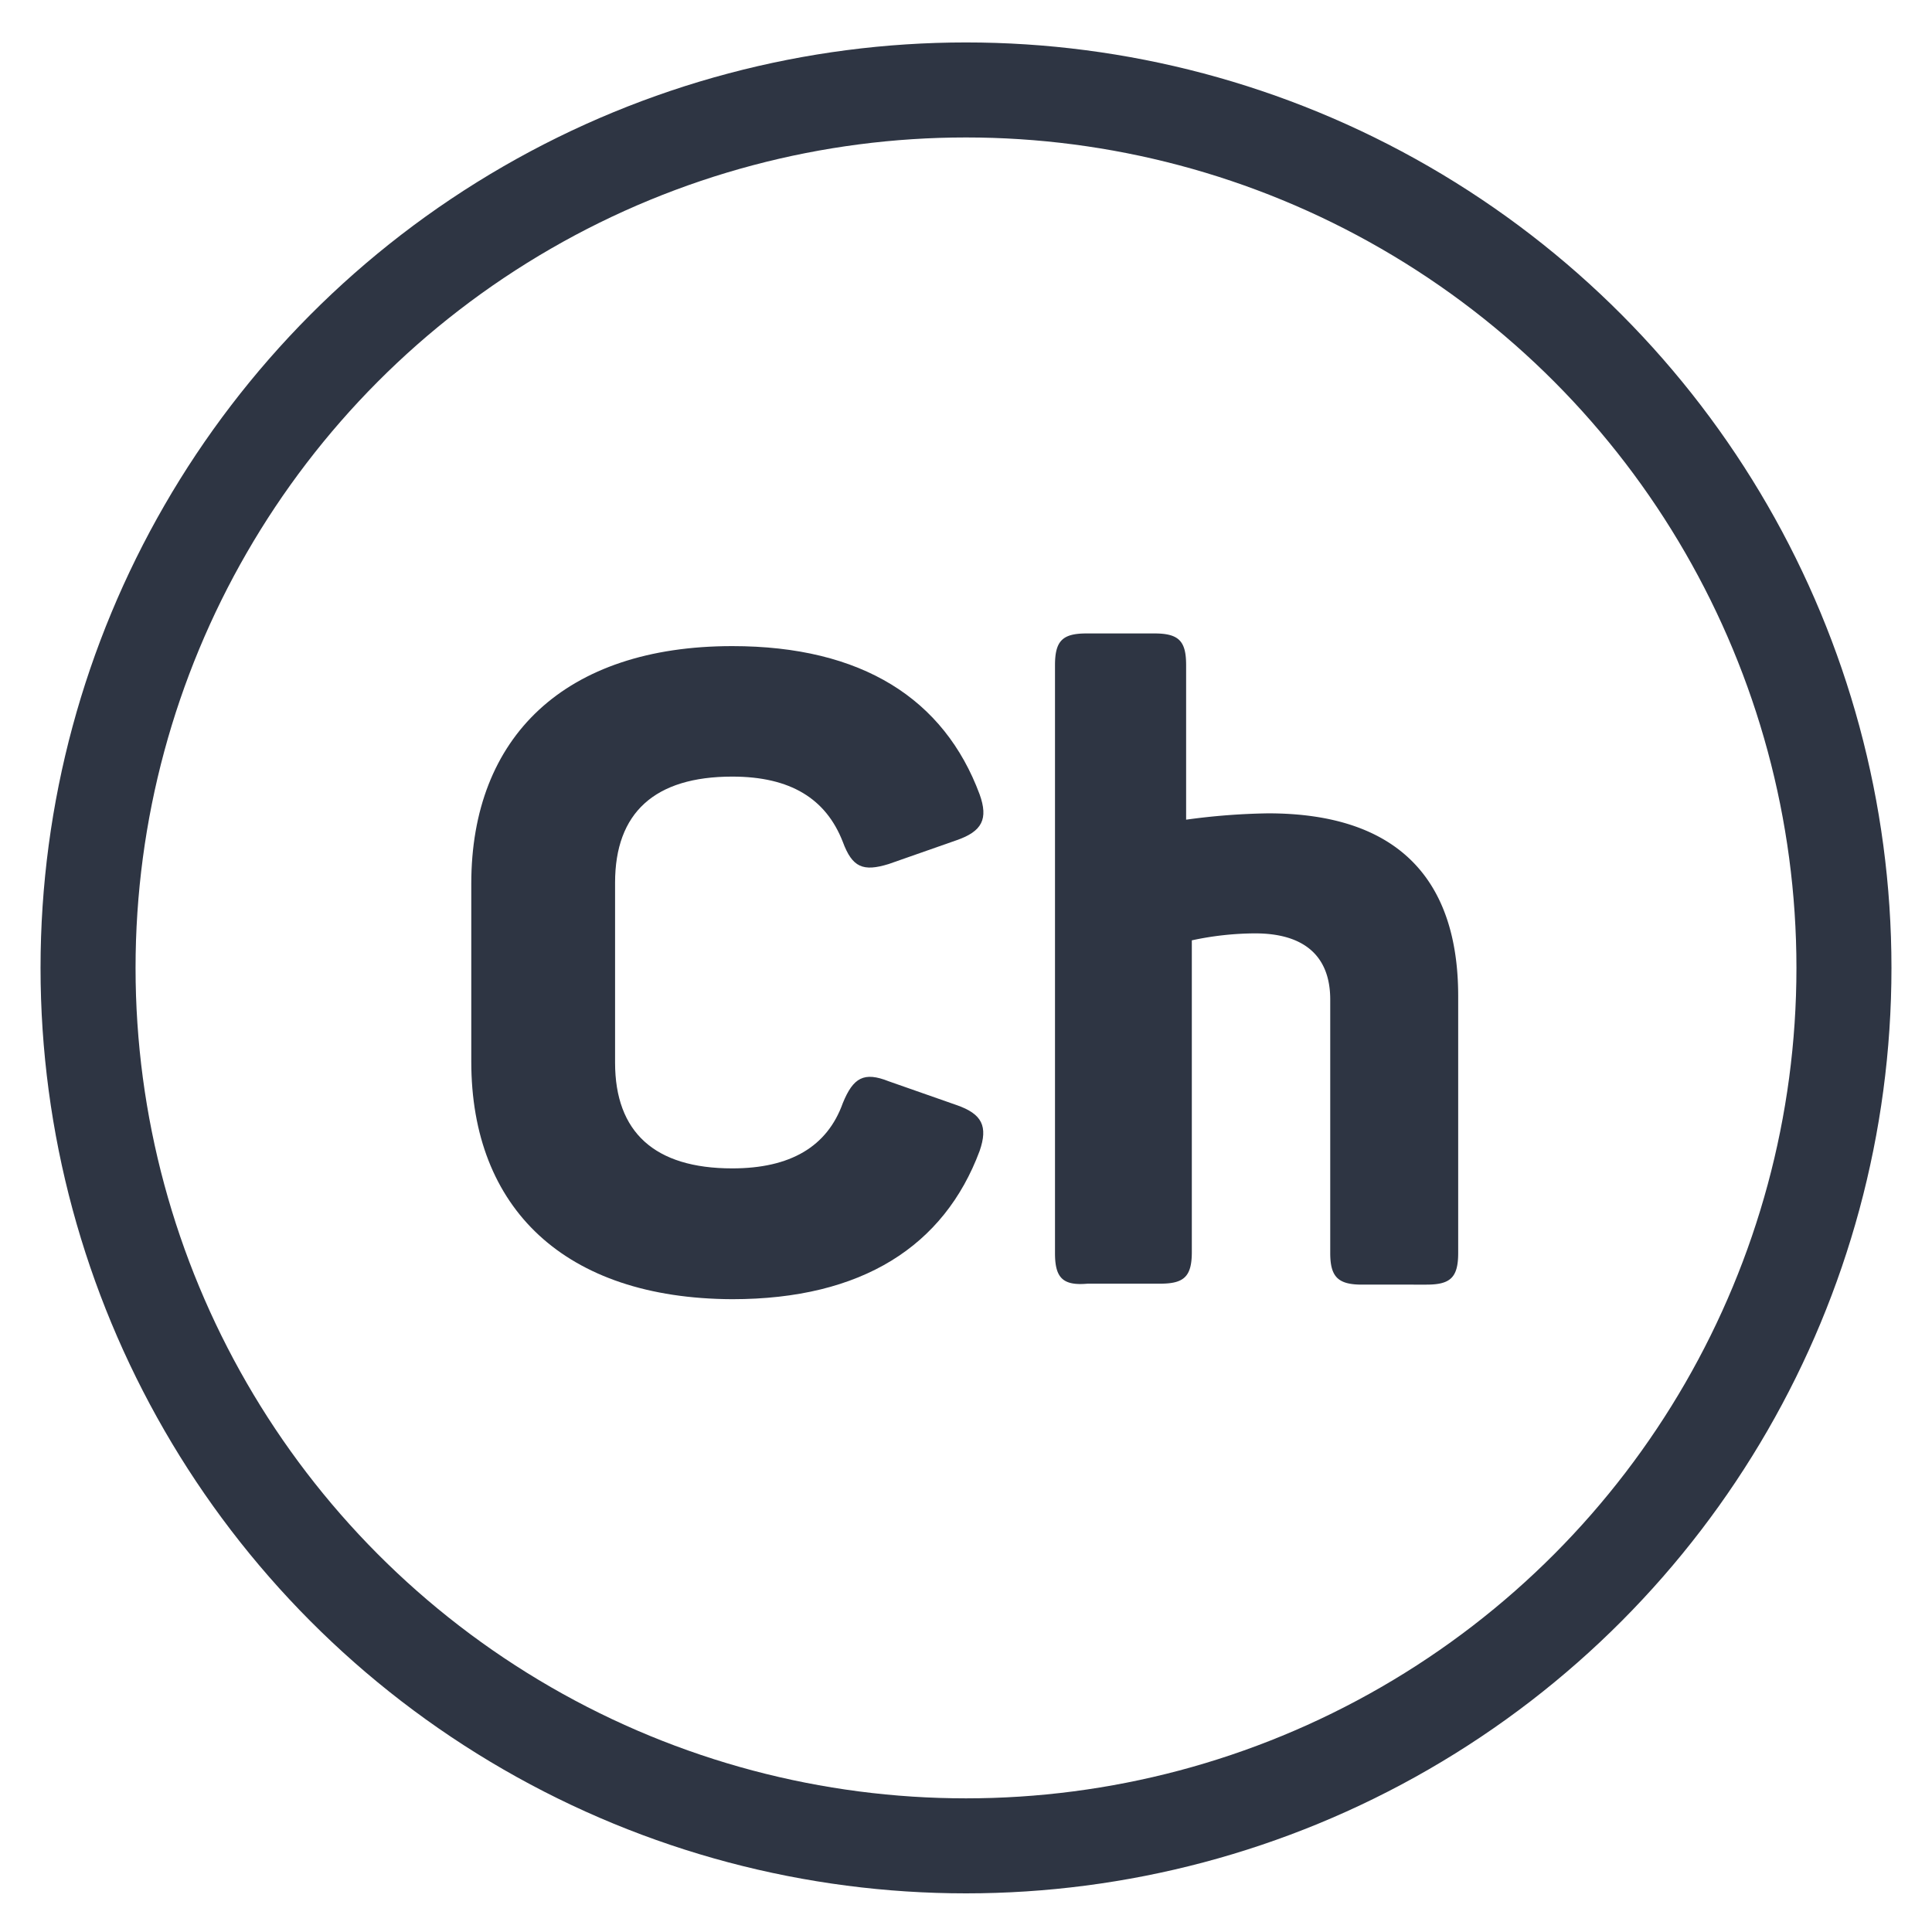
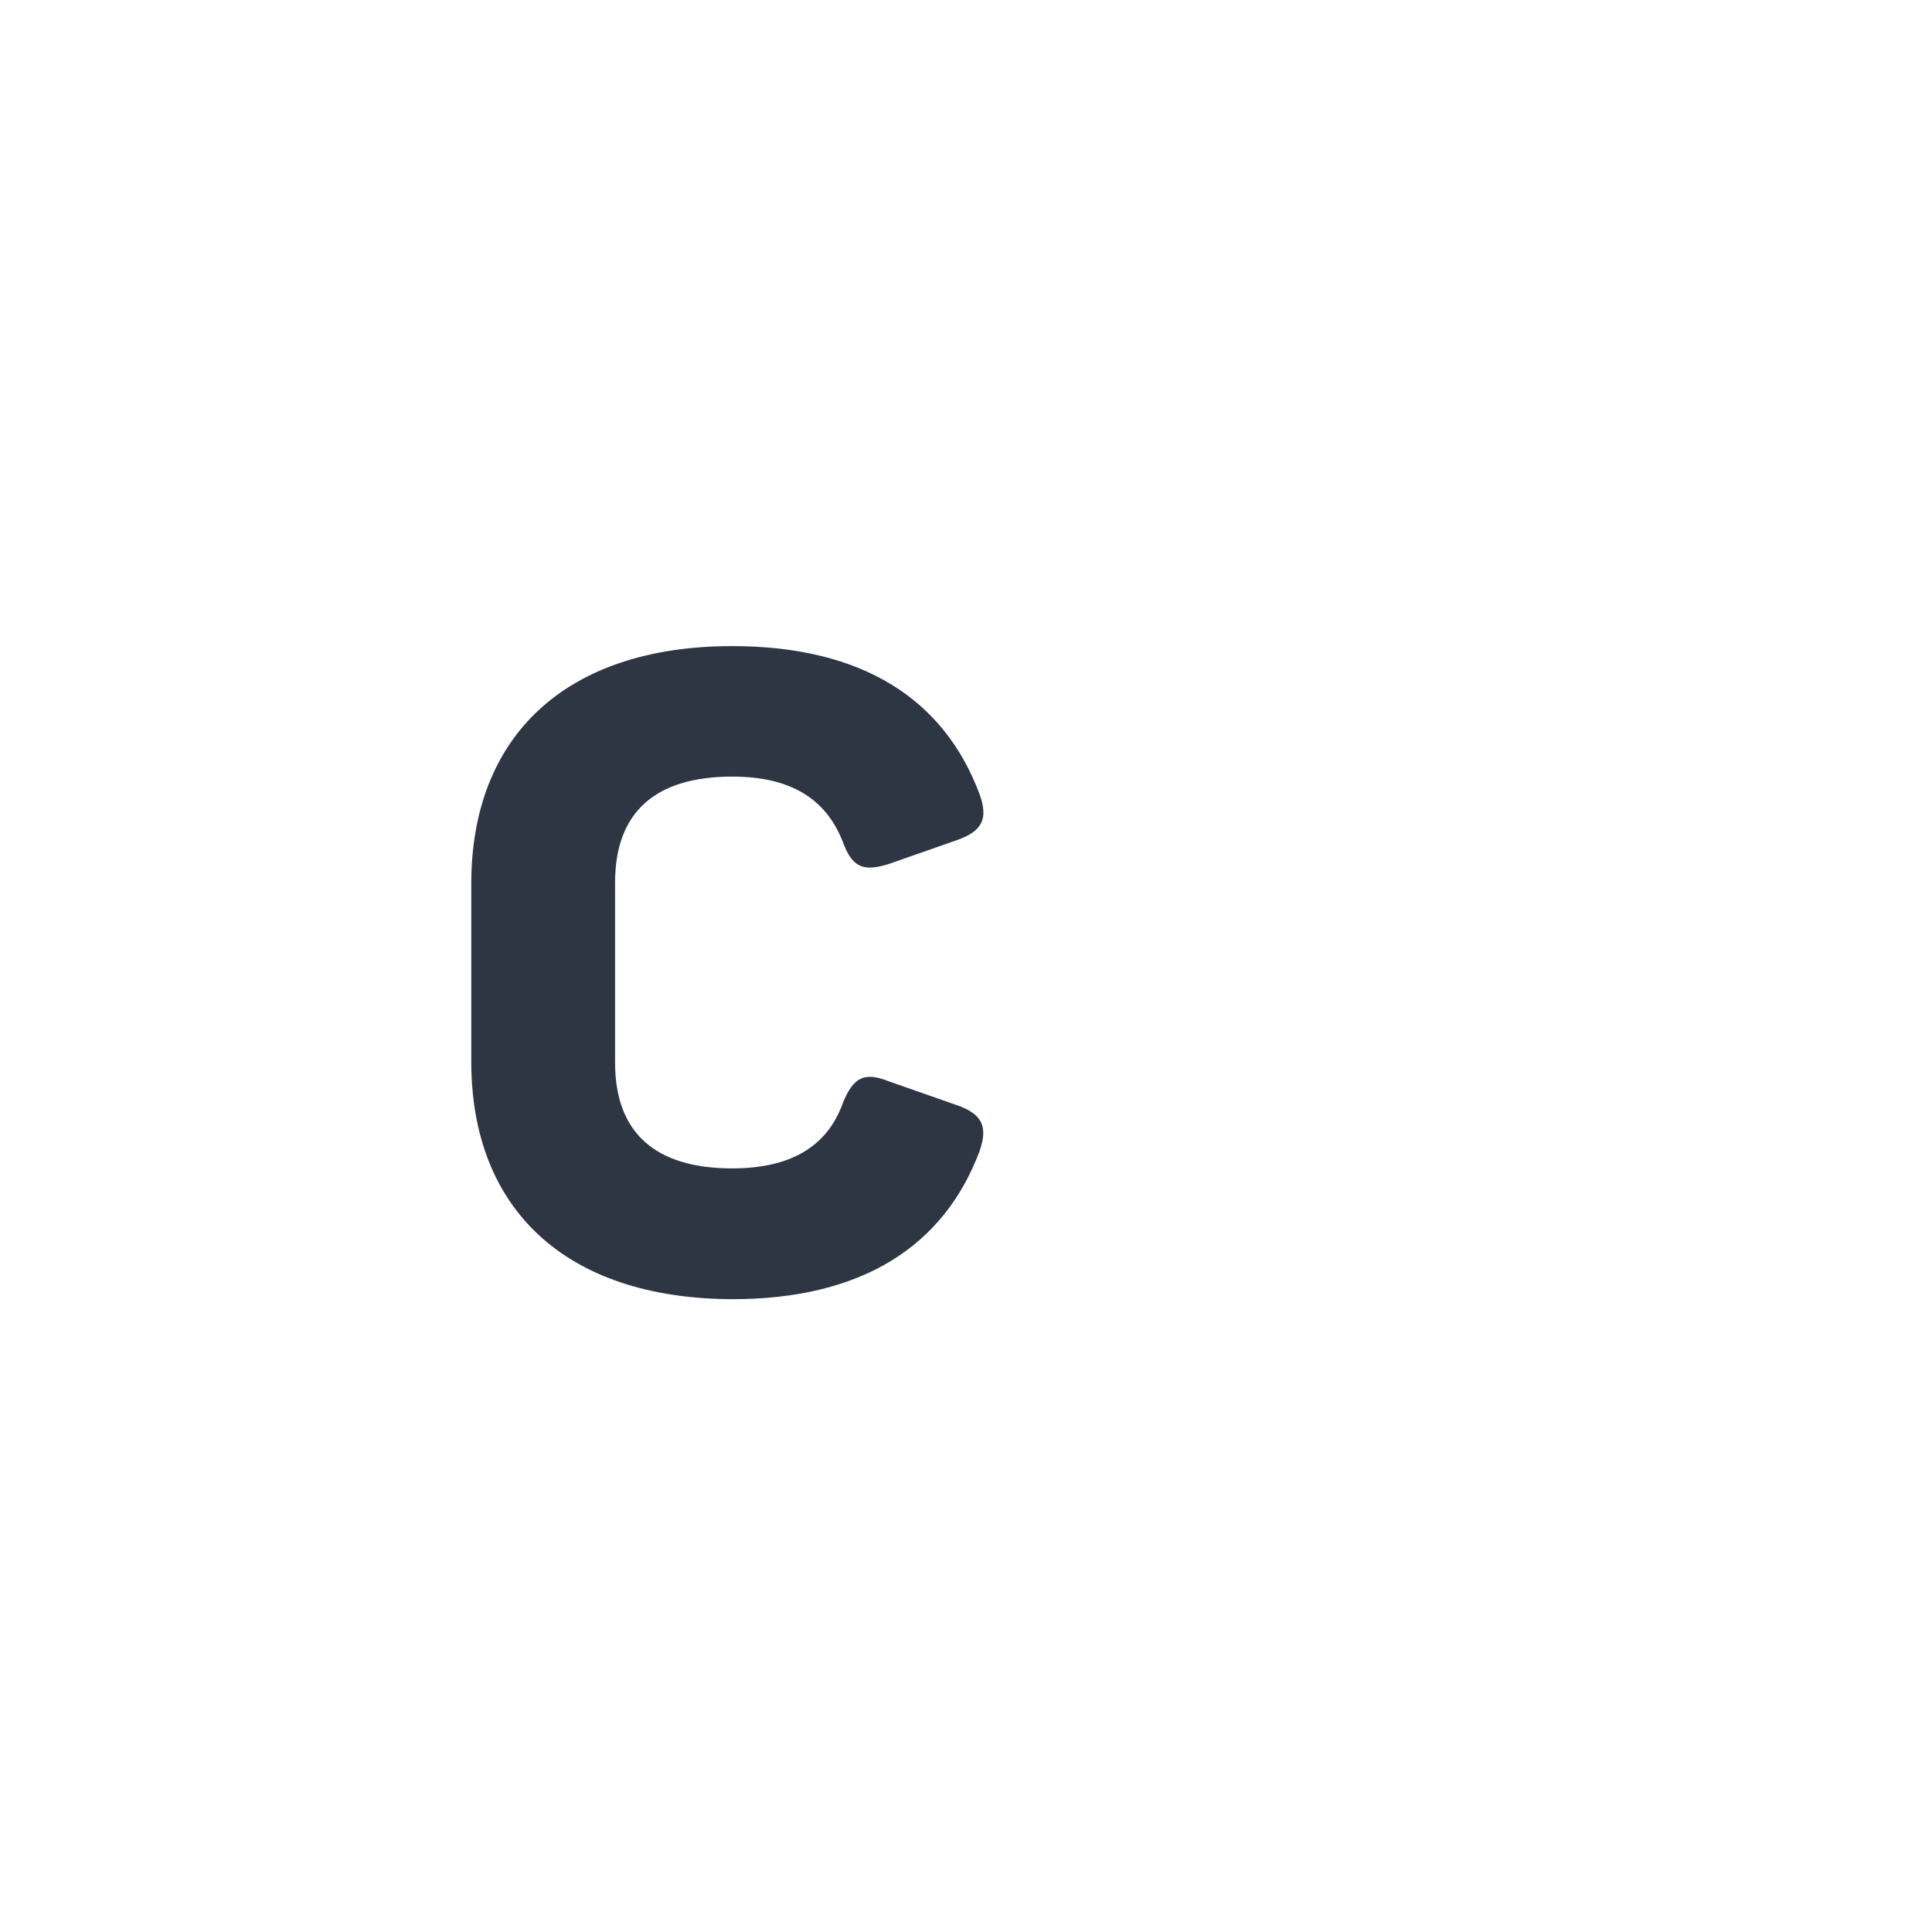
<svg xmlns="http://www.w3.org/2000/svg" id="blue" viewBox="0 0 61 61">
  <defs>
    <style>.cls-1{fill:none;stroke:#2e3543;stroke-miterlimit:10;stroke-width:3px;}.cls-2{fill:#2e3543;}</style>
  </defs>
-   <circle class="cls-1" cx="30.5" cy="30.56" r="27.72" />
  <path class="cls-2" d="M14.88,33.52V27.9c0-4.63,2.95-7.5,8.24-7.5,4.1,0,6.69,1.67,7.81,4.68.28.78.08,1.17-.73,1.45l-2.14.75c-.81.25-1.15.11-1.45-.7-.53-1.36-1.65-2.06-3.49-2.06-2.45,0-3.7,1.14-3.7,3.35v5.68c0,2.2,1.25,3.34,3.7,3.34,1.84,0,3-.69,3.49-2.06.33-.81.67-1,1.45-.69l2.14.75c.81.28,1,.67.73,1.45-1.12,3-3.71,4.68-7.81,4.68C17.83,41,14.88,38.15,14.88,33.52Z" />
-   <path class="cls-2" d="M33.31,39.57V21c0-.78.25-1,1-1h2.14c.78,0,1,.25,1,1v4.88a21,21,0,0,1,2.59-.2c4.13,0,6,2.12,6,5.77v8.11c0,.78-.25,1-1,1H43c-.76,0-1-.25-1-1v-8c0-1.39-.84-2.09-2.37-2.09a9.62,9.62,0,0,0-2,.22v9.84c0,.78-.25,1-1,1H34.34C33.56,40.6,33.31,40.35,33.31,39.57Z" />
</svg>